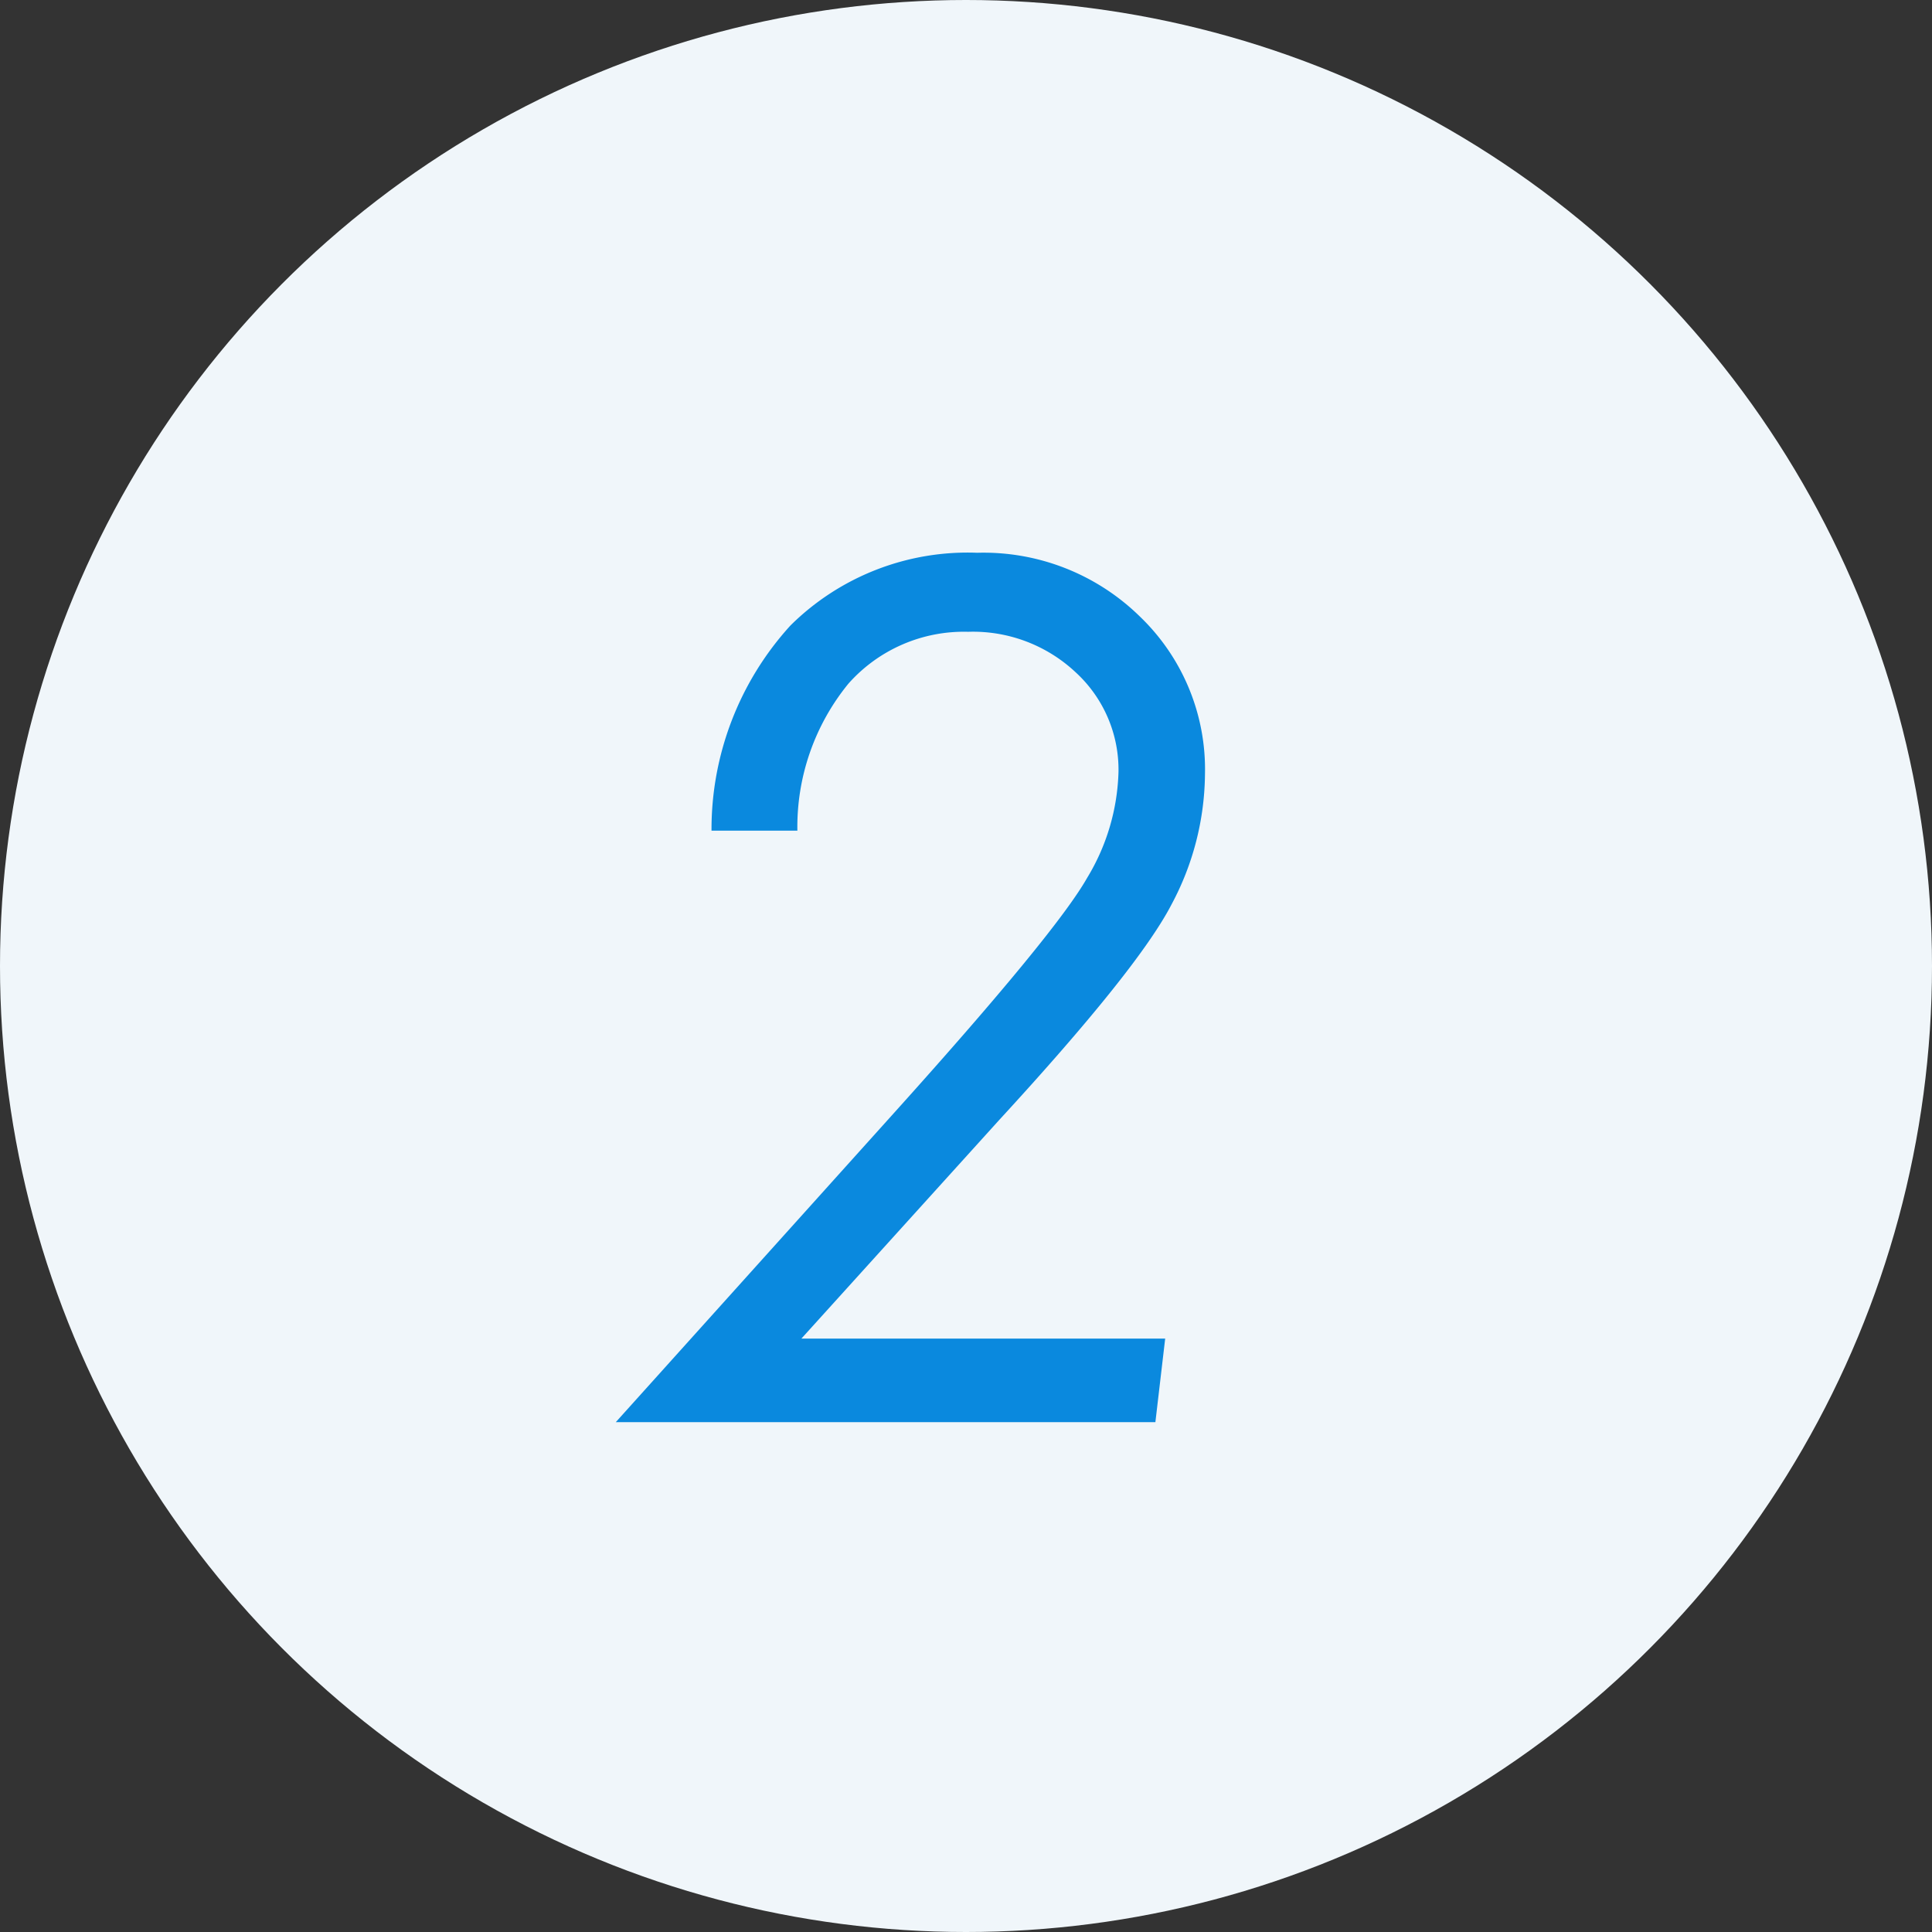
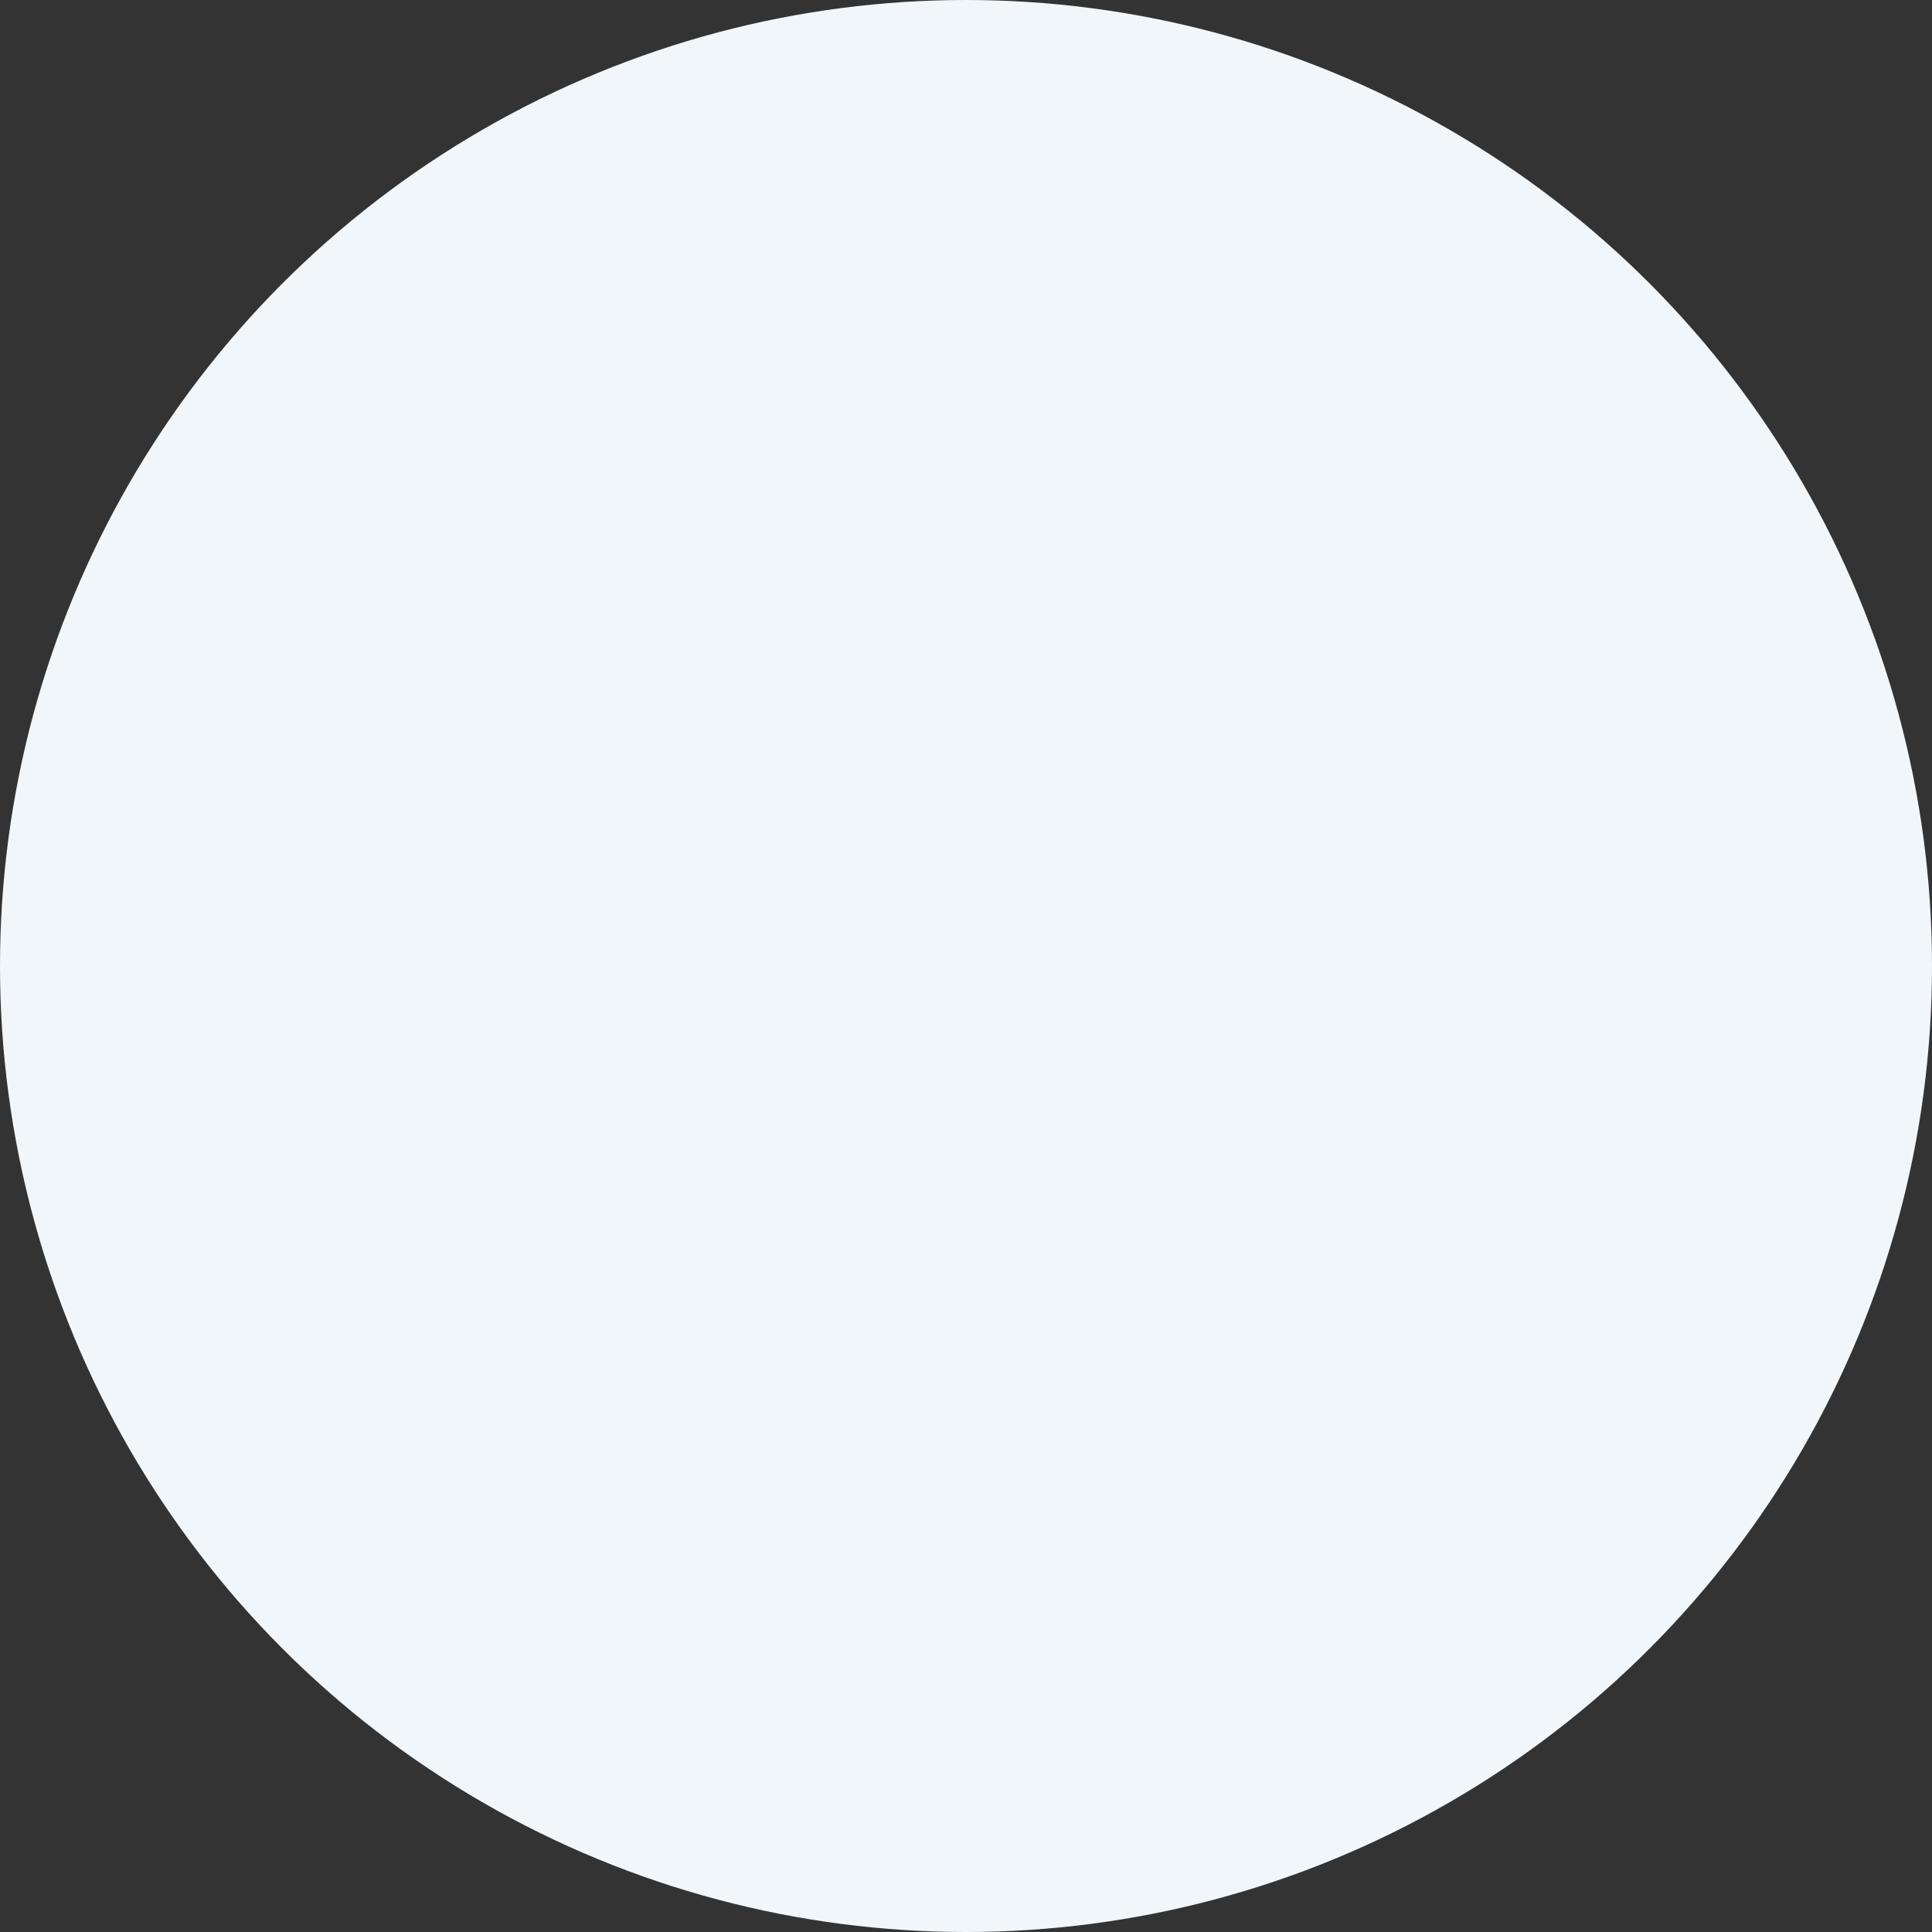
<svg xmlns="http://www.w3.org/2000/svg" width="72" height="72" viewBox="0 0 72 72">
  <rect x="0" y="0" width="72" height="72" fill="#333333" stroke="none" />
  <g transform="translate(-227 -3806.1)">
    <circle cx="36" cy="36" r="36" transform="translate(227 3806.1)" fill="#f0f6fa" />
-     <path d="M-6.284-22.043h-3.2a11.272,11.272,0,0,1,2.943-7.648A9.378,9.378,0,0,1,.419-32.4a8.32,8.32,0,0,1,6.059,2.374,7.891,7.891,0,0,1,2.428,5.876,10.463,10.463,0,0,1-1.246,4.855q-1.246,2.406-6.424,8.035L-6.134-3.115H7.423L7.058,0H-13.052l10.42-11.58q5.973-6.639,7.144-8.7a8.021,8.021,0,0,0,1.171-3.953,4.922,4.922,0,0,0-1.59-3.706A5.591,5.591,0,0,0,.075-29.455a5.749,5.749,0,0,0-4.458,1.934A8.439,8.439,0,0,0-6.284-22.043Z" transform="translate(263 3859.1)" fill="#0a89de" />
  </g>
</svg>